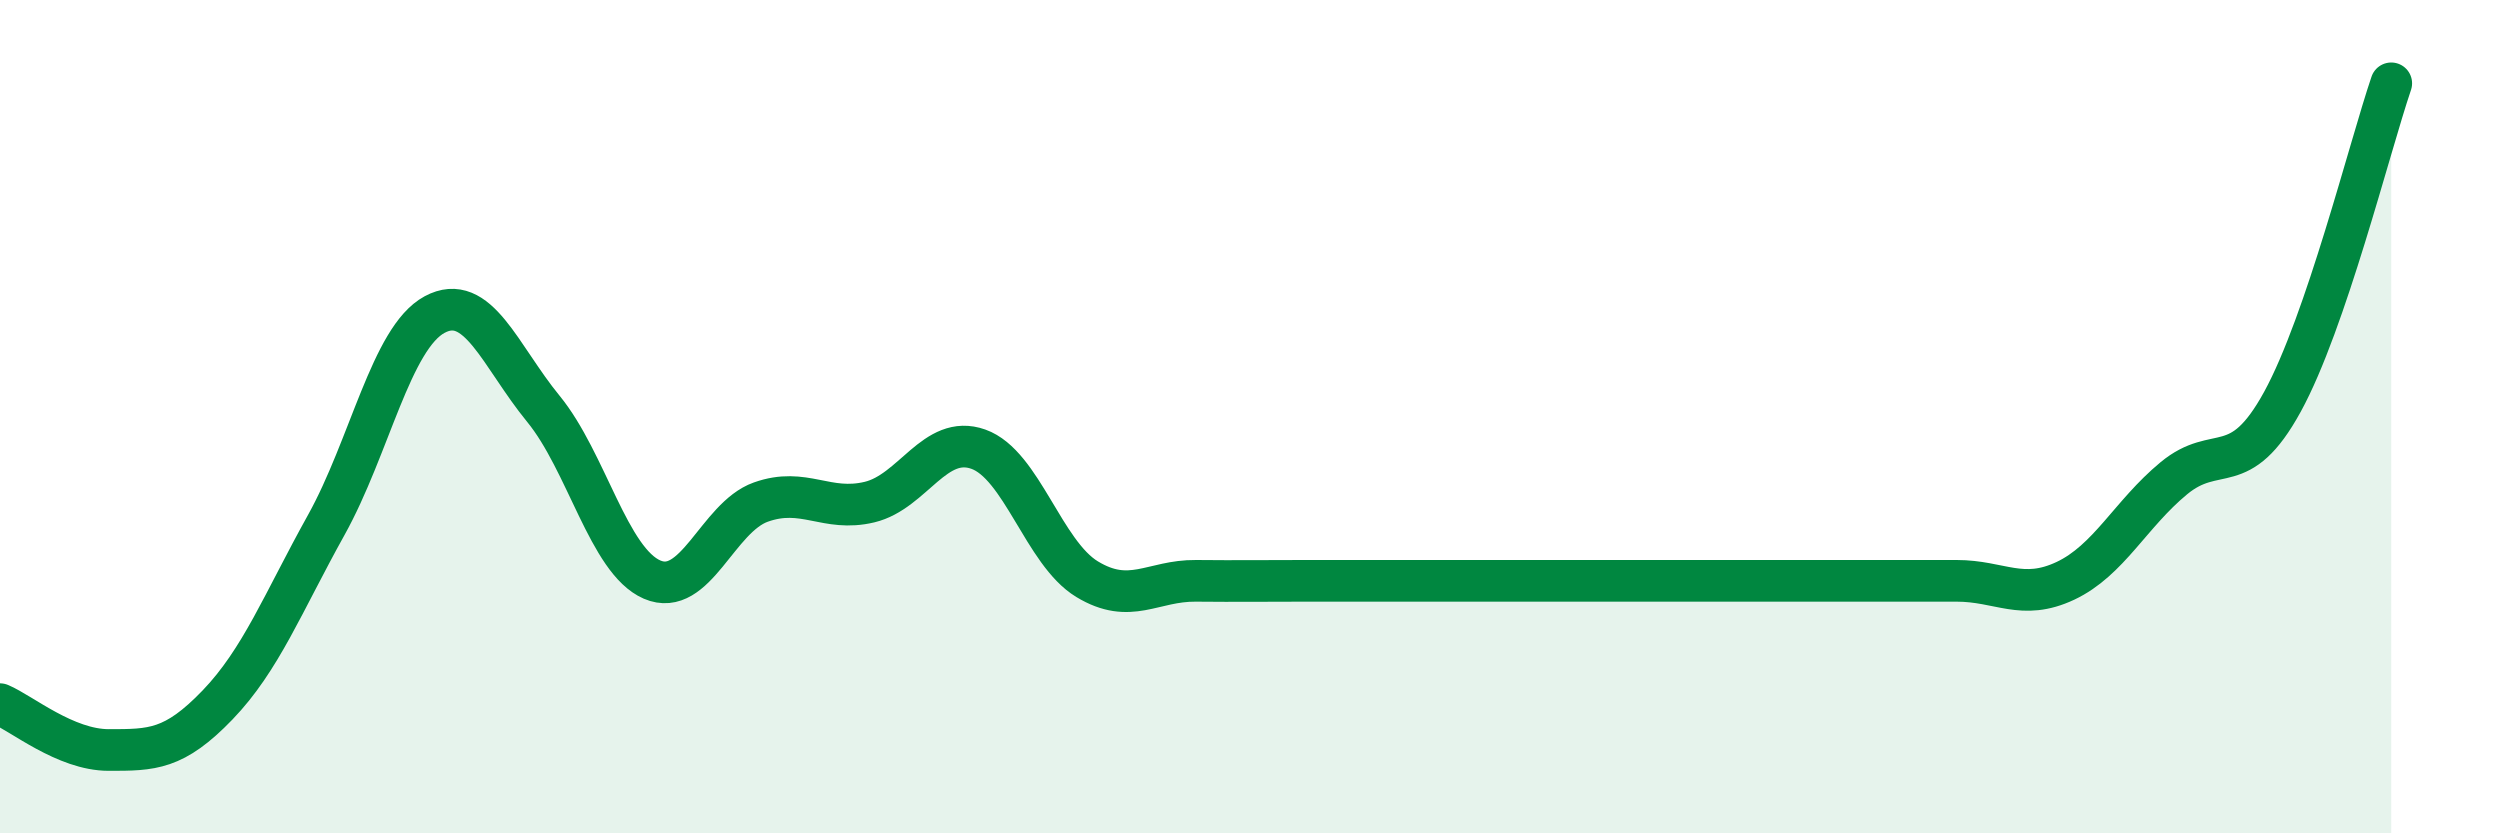
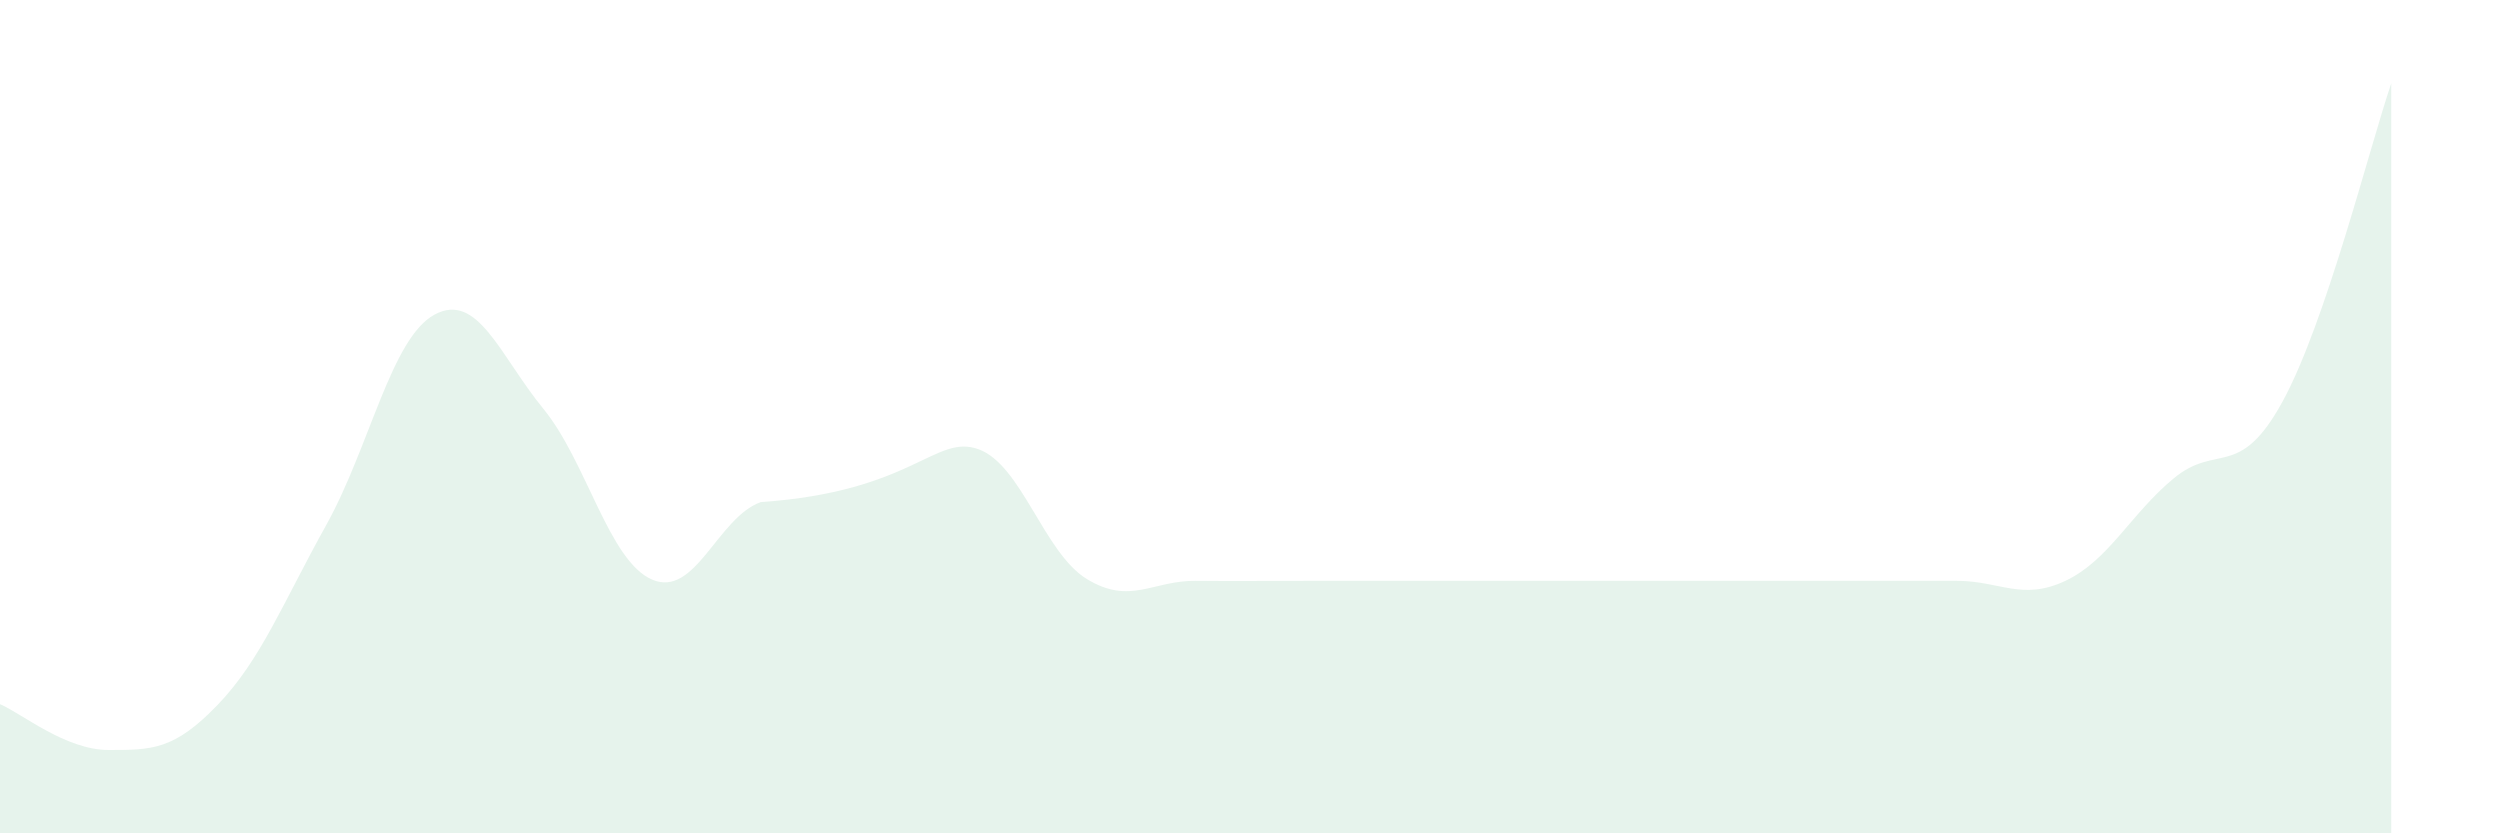
<svg xmlns="http://www.w3.org/2000/svg" width="60" height="20" viewBox="0 0 60 20">
-   <path d="M 0,16.9 C 0.52,17.12 1.57,18 2.61,18 C 3.65,18 4.18,18 5.22,16.92 C 6.26,15.84 6.79,14.47 7.83,12.6 C 8.87,10.73 9.39,8.11 10.43,7.55 C 11.47,6.99 12,8.54 13.04,9.81 C 14.08,11.08 14.61,13.46 15.65,13.91 C 16.69,14.36 17.22,12.42 18.26,12.05 C 19.3,11.68 19.83,12.3 20.87,12.05 C 21.91,11.8 22.44,10.41 23.48,10.78 C 24.52,11.15 25.05,13.27 26.09,13.9 C 27.13,14.53 27.66,13.93 28.7,13.94 C 29.74,13.95 30.26,13.94 31.3,13.94 C 32.34,13.94 32.87,13.94 33.91,13.94 C 34.95,13.94 35.48,13.94 36.52,13.94 C 37.56,13.94 38.09,13.94 39.13,13.94 C 40.17,13.94 40.7,13.94 41.74,13.94 C 42.78,13.94 43.31,13.94 44.35,13.94 C 45.39,13.94 45.92,13.94 46.96,13.94 C 48,13.94 48.53,14.43 49.57,13.94 C 50.61,13.45 51.13,12.34 52.17,11.48 C 53.21,10.62 53.74,11.54 54.78,9.64 C 55.82,7.74 56.87,3.53 57.39,2L57.39 20L0 20Z" fill="#008740" opacity="0.1" stroke-linecap="round" stroke-linejoin="round" />
-   <path d="M 0,16.9 C 0.52,17.12 1.57,18 2.61,18 C 3.65,18 4.18,18 5.22,16.92 C 6.26,15.84 6.79,14.47 7.83,12.6 C 8.87,10.73 9.39,8.11 10.43,7.55 C 11.47,6.99 12,8.54 13.04,9.81 C 14.08,11.08 14.61,13.46 15.65,13.91 C 16.69,14.36 17.22,12.42 18.26,12.05 C 19.3,11.68 19.83,12.3 20.87,12.05 C 21.91,11.8 22.44,10.41 23.48,10.78 C 24.52,11.15 25.05,13.27 26.09,13.9 C 27.13,14.53 27.66,13.93 28.7,13.94 C 29.74,13.95 30.26,13.94 31.3,13.94 C 32.34,13.94 32.87,13.94 33.91,13.94 C 34.95,13.94 35.48,13.94 36.52,13.94 C 37.56,13.94 38.09,13.94 39.13,13.94 C 40.17,13.94 40.7,13.94 41.74,13.94 C 42.78,13.94 43.31,13.94 44.35,13.94 C 45.39,13.94 45.92,13.94 46.96,13.94 C 48,13.94 48.53,14.43 49.57,13.94 C 50.61,13.45 51.13,12.34 52.17,11.48 C 53.21,10.62 53.74,11.54 54.78,9.64 C 55.82,7.74 56.87,3.53 57.39,2" stroke="#008740" stroke-width="1" fill="none" stroke-linecap="round" stroke-linejoin="round" />
+   <path d="M 0,16.9 C 0.52,17.12 1.57,18 2.61,18 C 3.65,18 4.18,18 5.22,16.92 C 6.26,15.84 6.79,14.47 7.83,12.6 C 8.87,10.73 9.39,8.11 10.43,7.55 C 11.47,6.99 12,8.54 13.04,9.81 C 14.08,11.08 14.61,13.46 15.65,13.91 C 16.69,14.36 17.22,12.42 18.26,12.05 C 21.91,11.8 22.44,10.41 23.48,10.78 C 24.52,11.15 25.05,13.27 26.09,13.9 C 27.13,14.53 27.66,13.93 28.7,13.94 C 29.74,13.95 30.26,13.94 31.3,13.94 C 32.34,13.94 32.87,13.94 33.91,13.94 C 34.95,13.94 35.48,13.94 36.52,13.94 C 37.56,13.94 38.09,13.94 39.13,13.94 C 40.17,13.94 40.7,13.94 41.74,13.94 C 42.78,13.94 43.31,13.94 44.35,13.94 C 45.39,13.94 45.92,13.94 46.96,13.94 C 48,13.94 48.53,14.43 49.57,13.94 C 50.61,13.45 51.13,12.34 52.17,11.48 C 53.21,10.62 53.74,11.54 54.78,9.64 C 55.82,7.74 56.87,3.53 57.39,2L57.39 20L0 20Z" fill="#008740" opacity="0.1" stroke-linecap="round" stroke-linejoin="round" />
</svg>